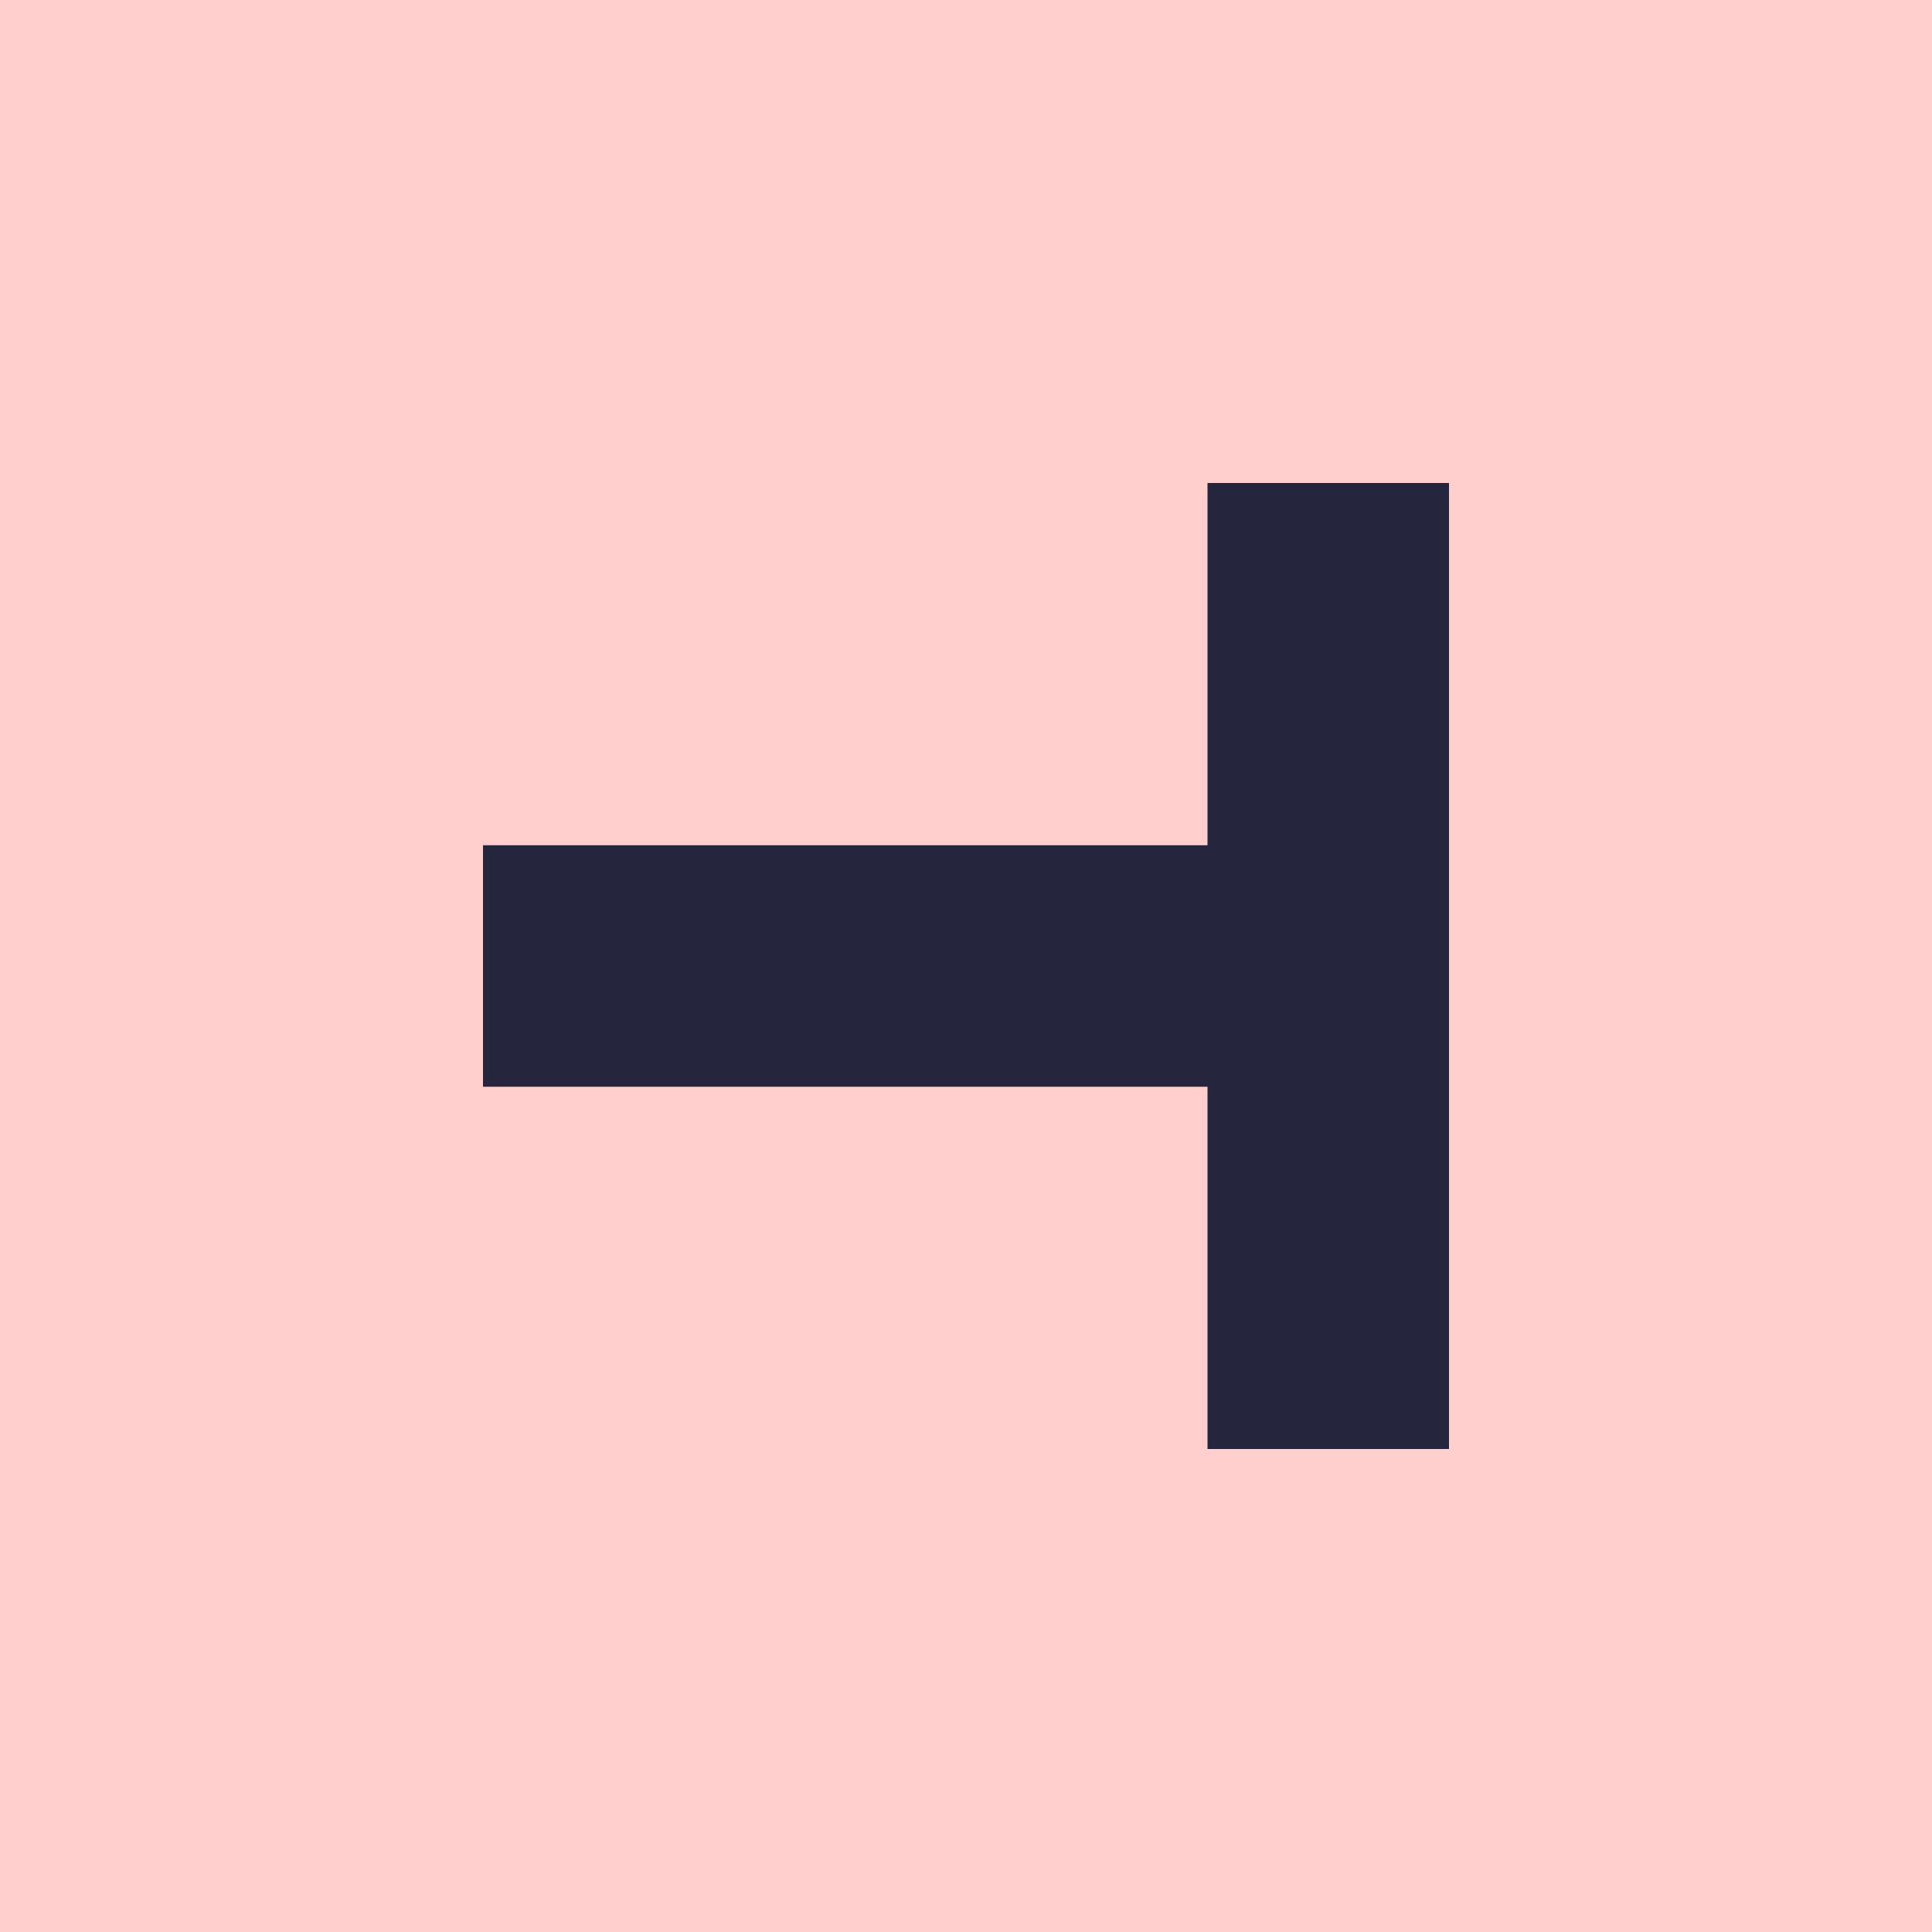
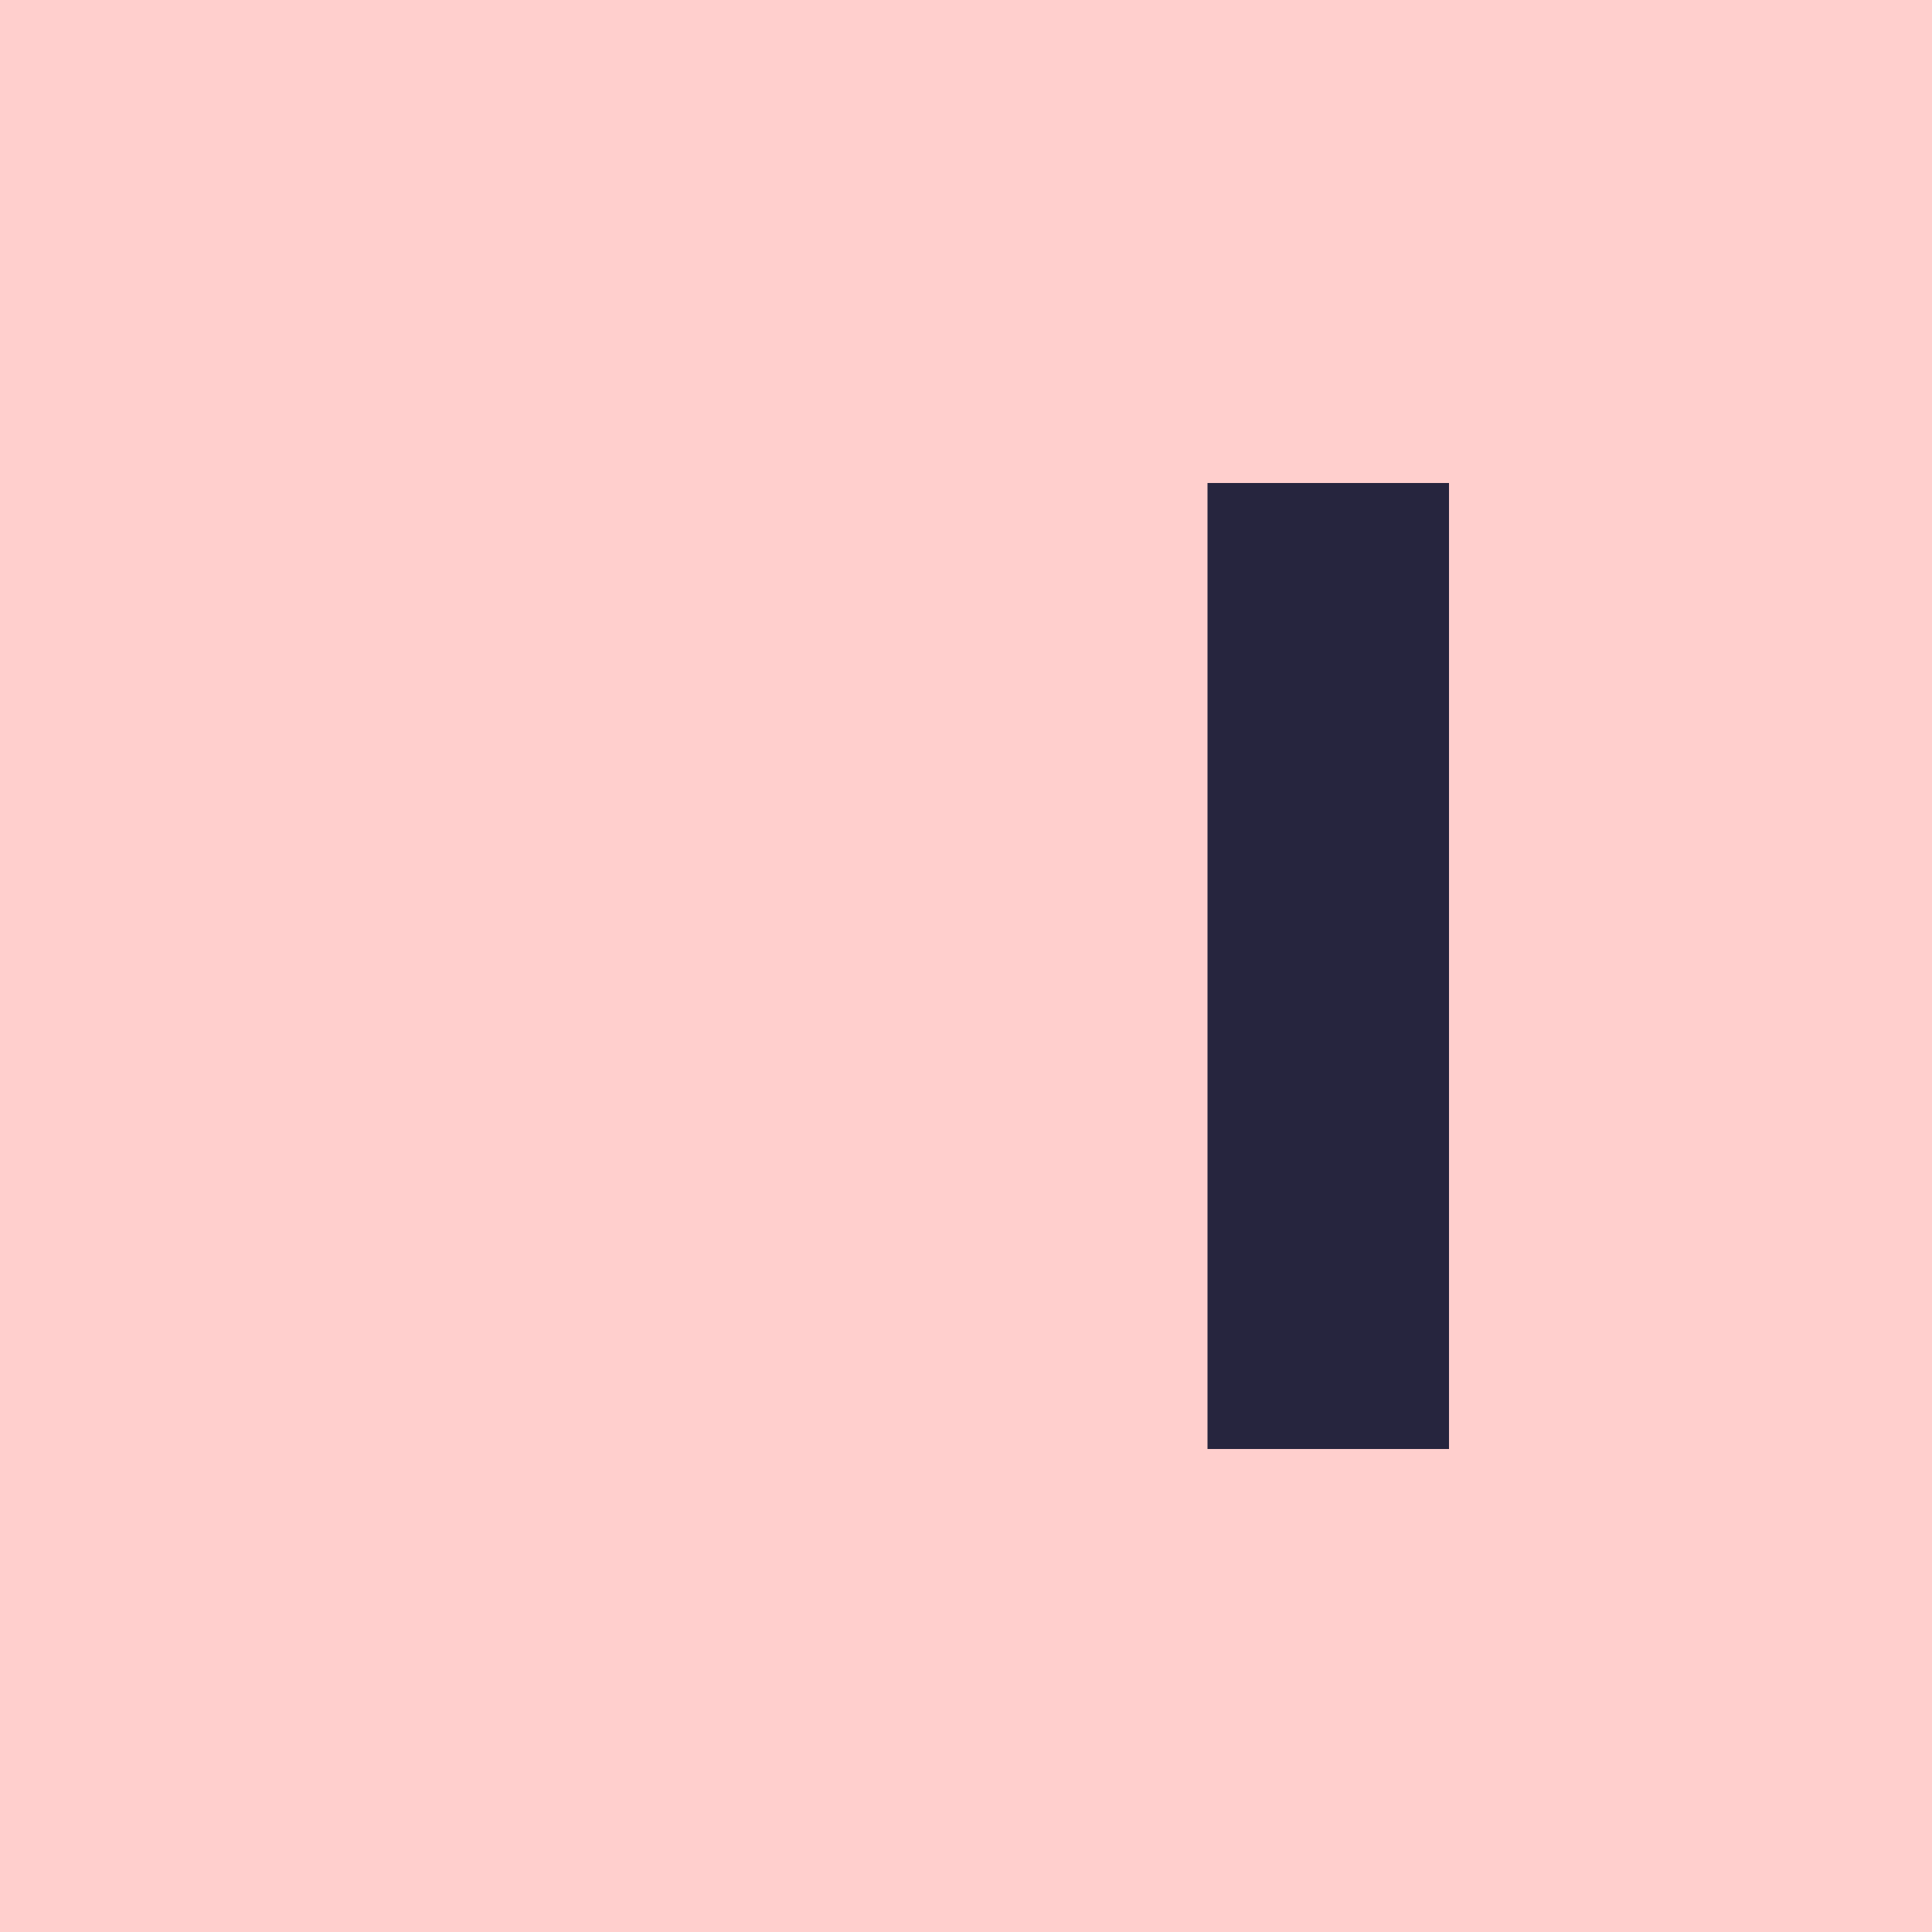
<svg xmlns="http://www.w3.org/2000/svg" width="64" height="64" viewBox="0 0 64 64" fill="none">
  <rect width="64" height="64" fill="#FFCFCD" />
  <rect x="40" y="16" width="8" height="32" fill="#26253E" />
-   <rect x="48" y="28" width="8" height="32" transform="rotate(90 48 28)" fill="#26253E" />
</svg>